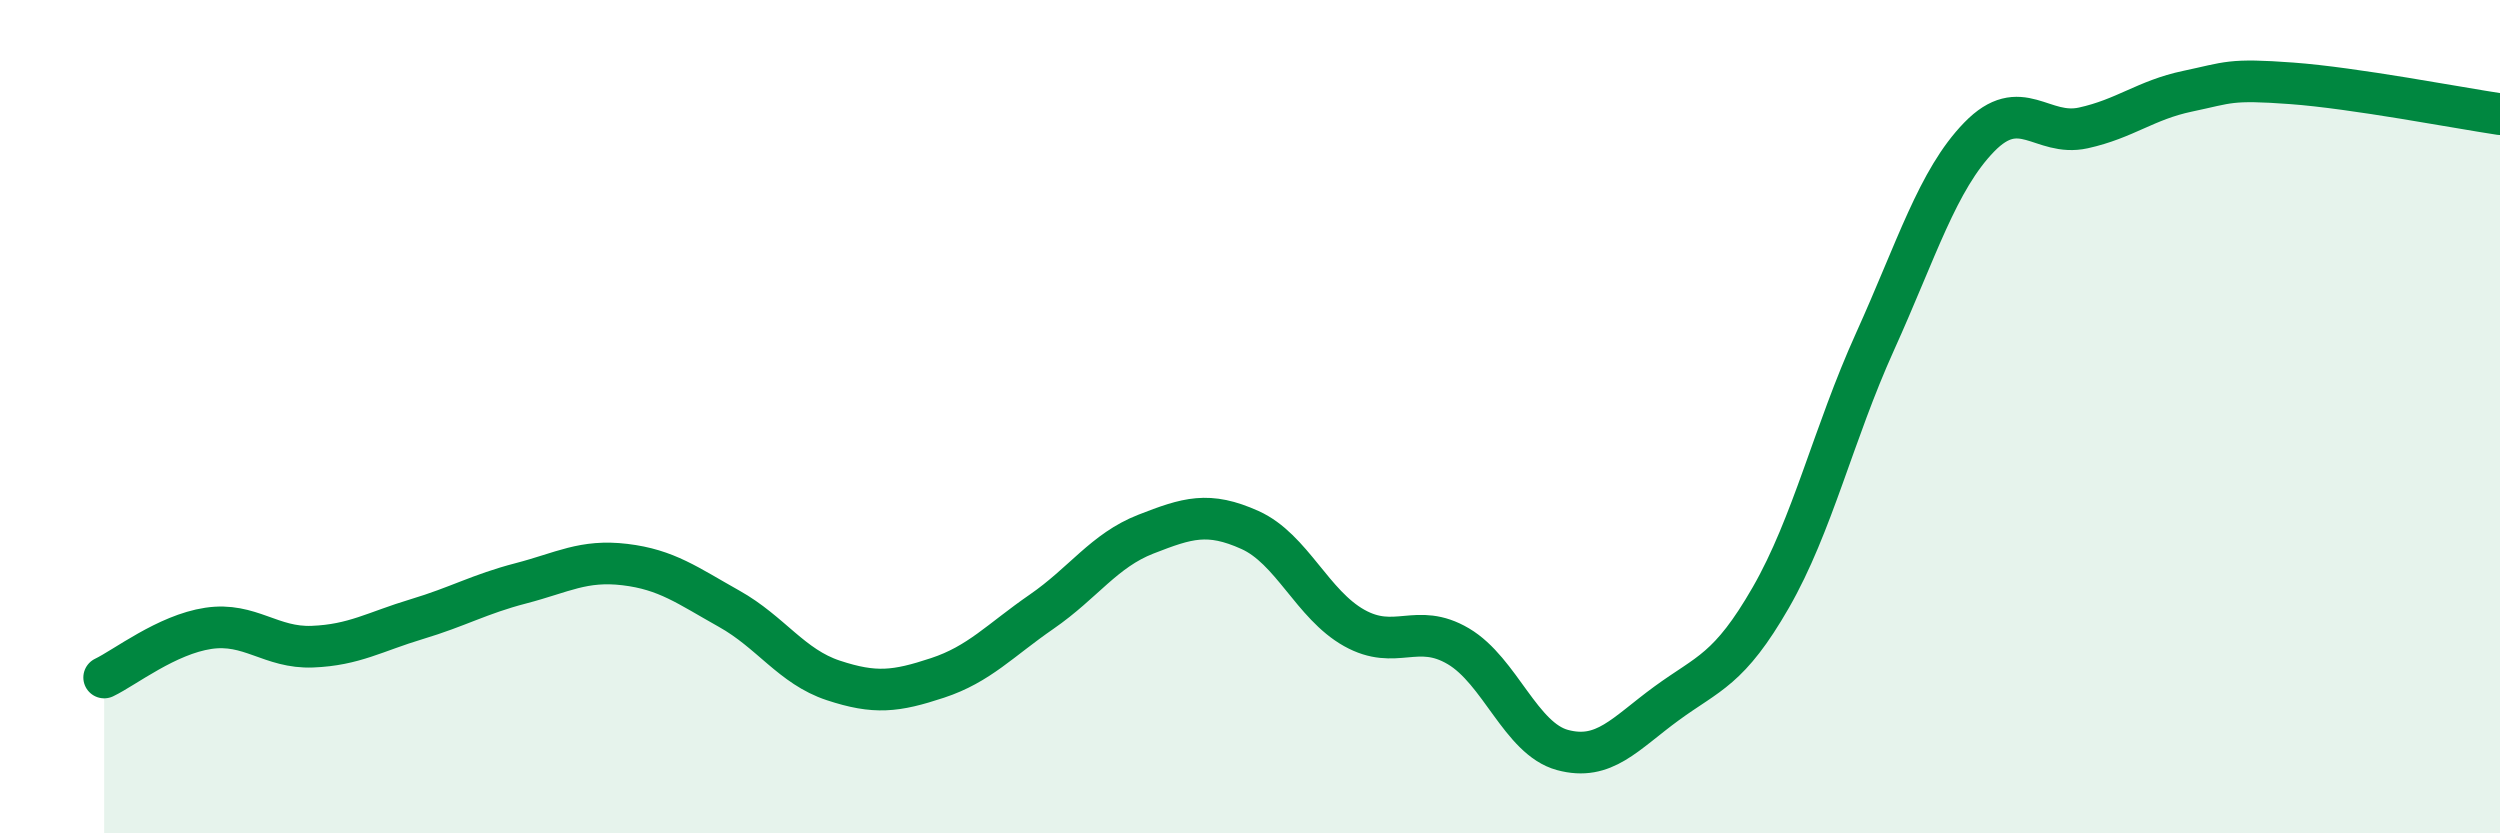
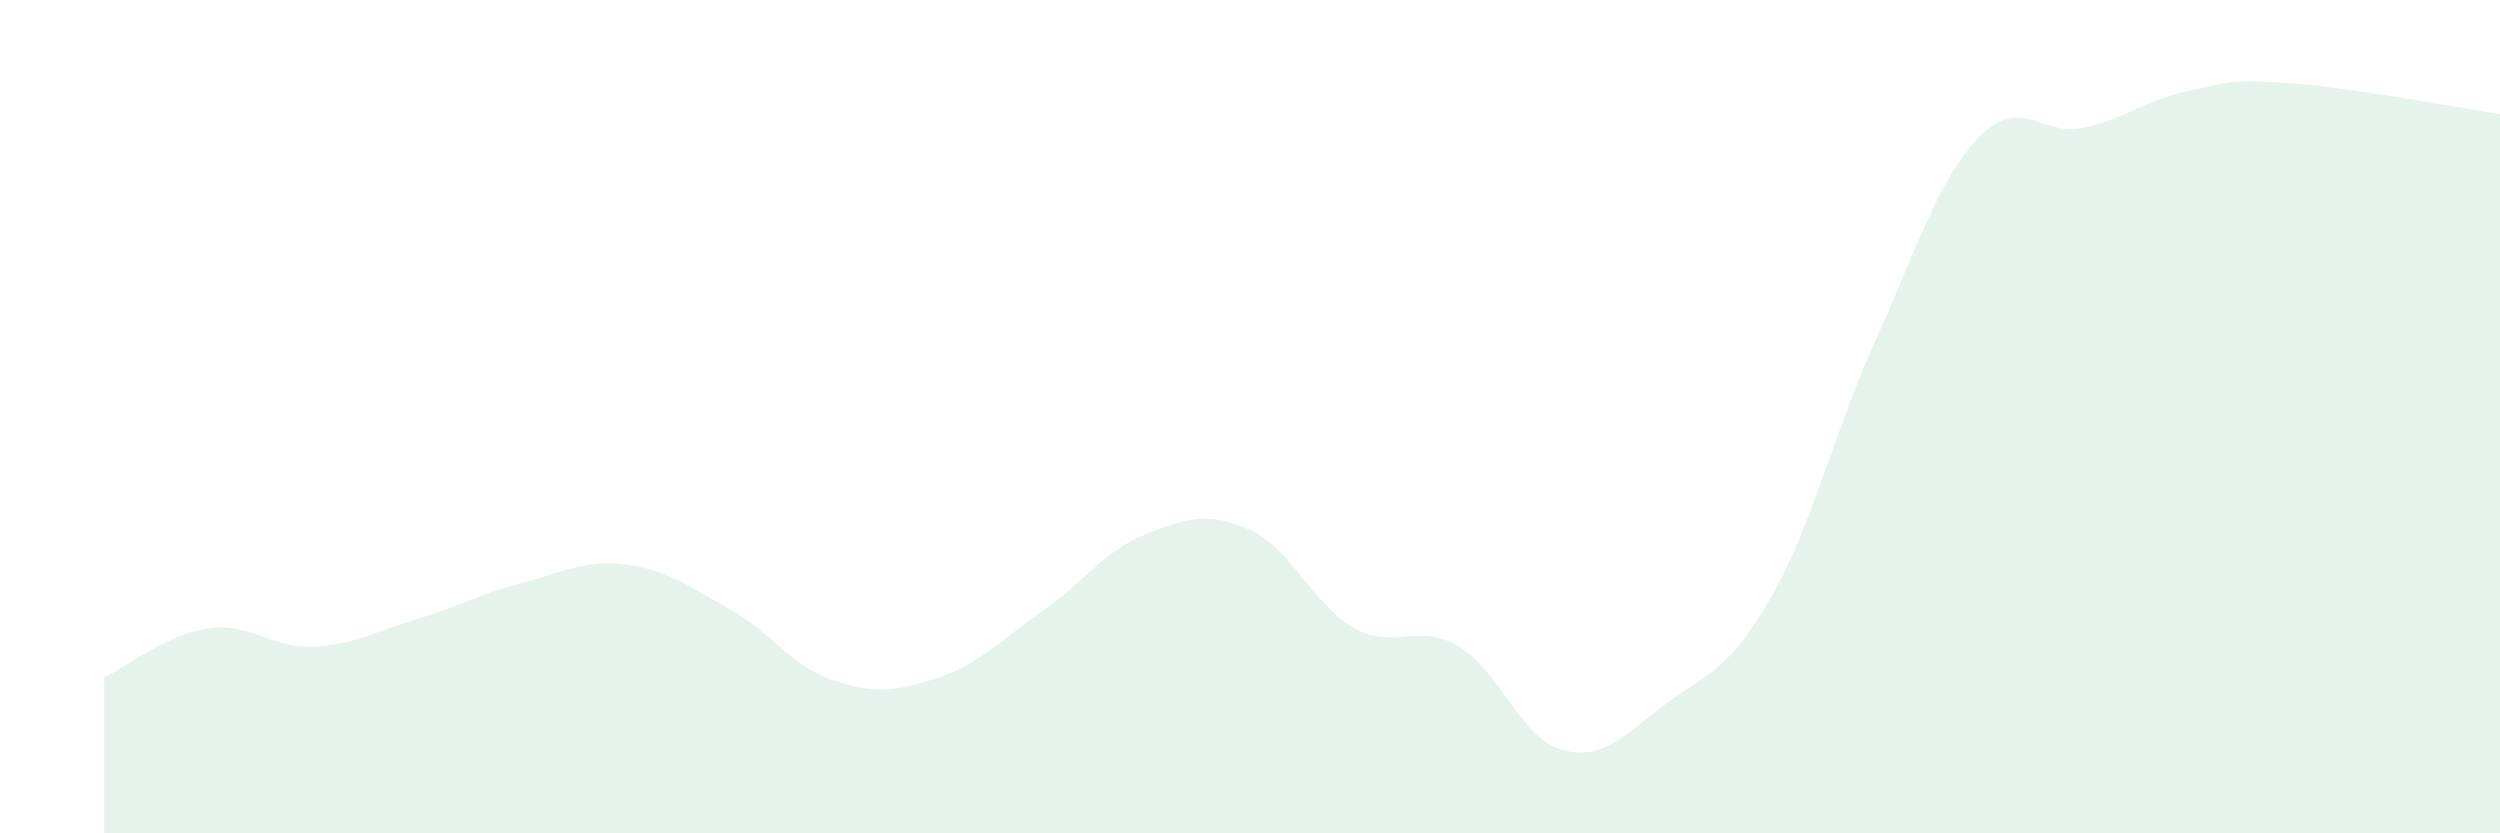
<svg xmlns="http://www.w3.org/2000/svg" width="60" height="20" viewBox="0 0 60 20">
  <path d="M 2.5,16.26 C 3,16.02 4,15.23 5,15.08 C 6,14.93 6.5,15.56 7.5,15.52 C 8.5,15.48 9,15.16 10,14.86 C 11,14.56 11.5,14.26 12.5,14 C 13.5,13.74 14,13.43 15,13.55 C 16,13.67 16.5,14.05 17.5,14.61 C 18.5,15.17 19,16 20,16.33 C 21,16.66 21.5,16.6 22.5,16.27 C 23.5,15.94 24,15.37 25,14.68 C 26,13.99 26.5,13.21 27.5,12.82 C 28.5,12.43 29,12.27 30,12.72 C 31,13.17 31.5,14.51 32.5,15.07 C 33.5,15.63 34,14.92 35,15.51 C 36,16.1 36.5,17.73 37.5,18 C 38.5,18.27 39,17.61 40,16.88 C 41,16.15 41.5,16.08 42.5,14.34 C 43.5,12.6 44,10.41 45,8.2 C 46,5.99 46.5,4.32 47.5,3.29 C 48.5,2.26 49,3.29 50,3.07 C 51,2.85 51.5,2.4 52.5,2.19 C 53.5,1.98 53.5,1.89 55,2 C 56.5,2.11 59,2.59 60,2.74L60 20L2.5 20Z" fill="#008740" opacity="0.1" stroke-linecap="round" stroke-linejoin="round" />
-   <path d="M 2.5,16.26 C 3,16.02 4,15.23 5,15.08 C 6,14.93 6.5,15.56 7.5,15.52 C 8.5,15.48 9,15.16 10,14.86 C 11,14.56 11.5,14.26 12.5,14 C 13.5,13.74 14,13.43 15,13.55 C 16,13.67 16.5,14.05 17.5,14.61 C 18.5,15.17 19,16 20,16.33 C 21,16.66 21.5,16.6 22.5,16.27 C 23.5,15.94 24,15.37 25,14.68 C 26,13.99 26.5,13.21 27.5,12.82 C 28.5,12.43 29,12.27 30,12.72 C 31,13.17 31.5,14.51 32.5,15.07 C 33.5,15.63 34,14.92 35,15.51 C 36,16.1 36.5,17.73 37.5,18 C 38.5,18.27 39,17.61 40,16.88 C 41,16.15 41.5,16.08 42.5,14.34 C 43.5,12.6 44,10.41 45,8.2 C 46,5.99 46.5,4.32 47.5,3.29 C 48.5,2.26 49,3.29 50,3.07 C 51,2.85 51.5,2.4 52.5,2.19 C 53.5,1.98 53.5,1.89 55,2 C 56.5,2.11 59,2.59 60,2.74" stroke="#008740" stroke-width="1" fill="none" stroke-linecap="round" stroke-linejoin="round" />
</svg>